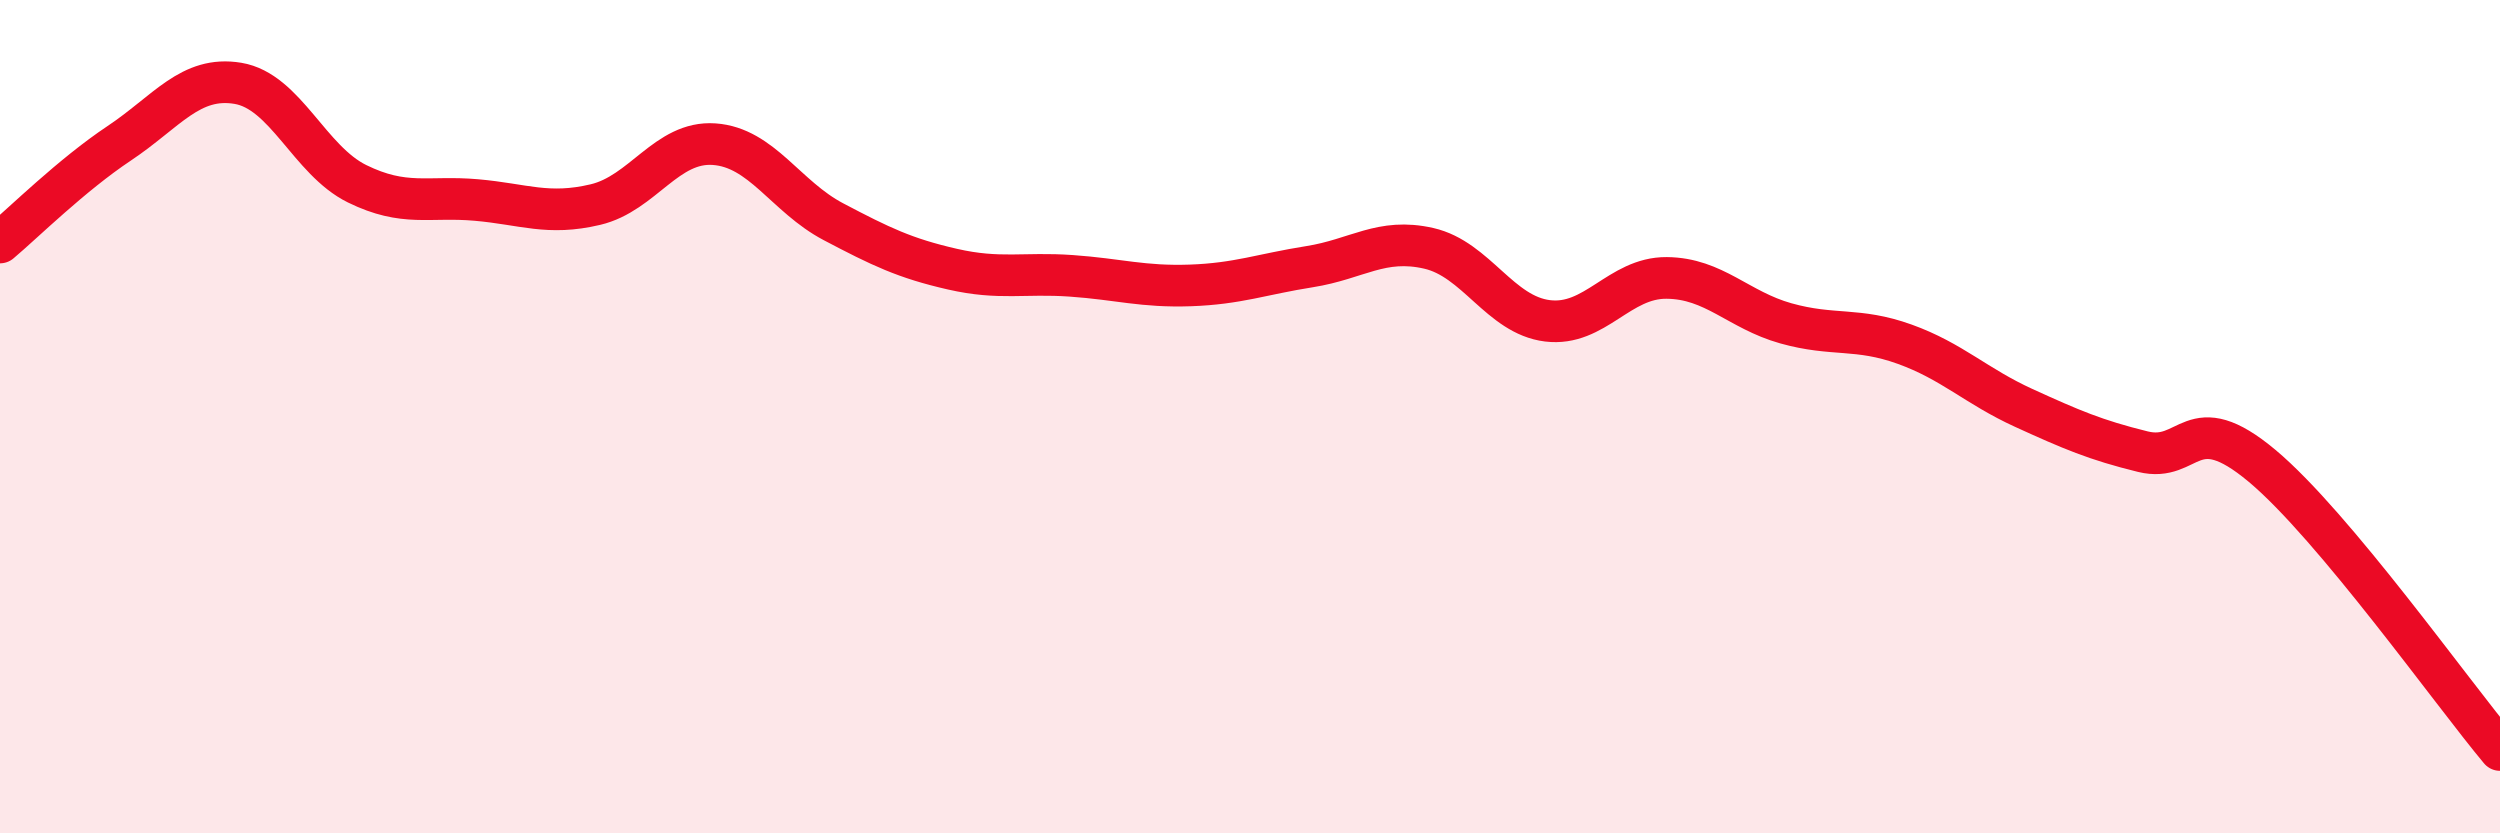
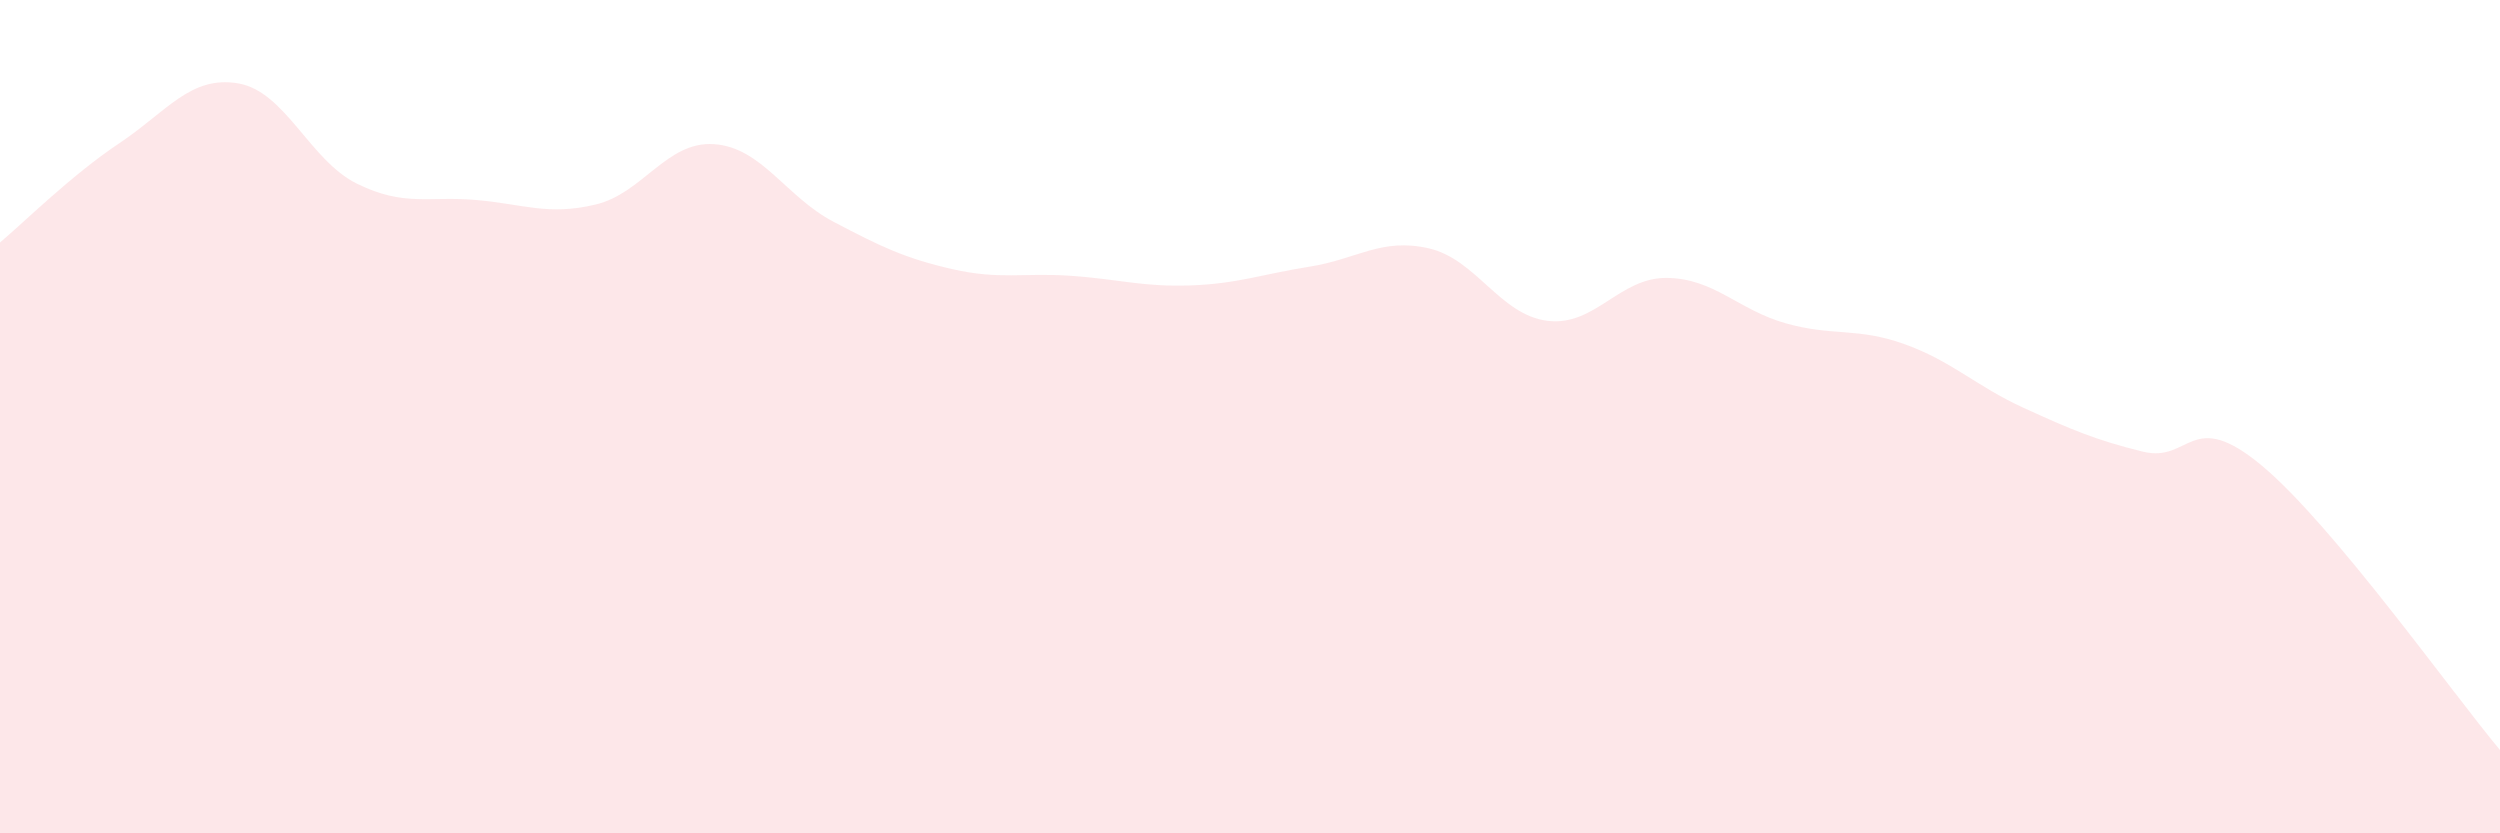
<svg xmlns="http://www.w3.org/2000/svg" width="60" height="20" viewBox="0 0 60 20">
  <path d="M 0,5.82 C 0.57,5.34 1.72,4.2 2.86,3.44 C 4,2.68 4.57,1.81 5.71,2 C 6.85,2.19 7.43,3.85 8.57,4.41 C 9.71,4.97 10.29,4.7 11.43,4.8 C 12.57,4.9 13.15,5.18 14.29,4.91 C 15.43,4.64 16,3.38 17.14,3.46 C 18.28,3.54 18.86,4.72 20,5.32 C 21.14,5.92 21.72,6.2 22.86,6.46 C 24,6.72 24.57,6.54 25.71,6.62 C 26.85,6.7 27.43,6.89 28.57,6.85 C 29.71,6.81 30.29,6.58 31.43,6.4 C 32.57,6.22 33.15,5.7 34.29,5.96 C 35.43,6.22 36,7.56 37.14,7.7 C 38.28,7.84 38.86,6.66 40,6.67 C 41.14,6.68 41.72,7.44 42.86,7.76 C 44,8.08 44.57,7.85 45.71,8.26 C 46.85,8.67 47.43,9.27 48.57,9.79 C 49.71,10.31 50.29,10.56 51.43,10.84 C 52.57,11.12 52.58,9.75 54.29,11.18 C 56,12.61 58.86,16.64 60,18L60 20L0 20Z" fill="#EB0A25" opacity="0.1" stroke-linecap="round" stroke-linejoin="round" />
-   <path d="M 0,5.82 C 0.57,5.34 1.72,4.2 2.86,3.44 C 4,2.68 4.57,1.81 5.71,2 C 6.85,2.19 7.43,3.85 8.57,4.41 C 9.71,4.97 10.29,4.7 11.43,4.8 C 12.57,4.9 13.15,5.18 14.29,4.91 C 15.43,4.64 16,3.38 17.14,3.46 C 18.28,3.54 18.86,4.72 20,5.32 C 21.14,5.92 21.72,6.2 22.86,6.46 C 24,6.72 24.57,6.54 25.71,6.62 C 26.85,6.7 27.43,6.89 28.57,6.85 C 29.71,6.81 30.29,6.58 31.43,6.4 C 32.57,6.22 33.15,5.7 34.29,5.96 C 35.43,6.22 36,7.56 37.14,7.7 C 38.28,7.84 38.86,6.66 40,6.67 C 41.14,6.68 41.72,7.44 42.86,7.76 C 44,8.08 44.57,7.85 45.71,8.26 C 46.85,8.67 47.43,9.27 48.57,9.79 C 49.71,10.31 50.29,10.56 51.43,10.84 C 52.57,11.12 52.58,9.75 54.29,11.18 C 56,12.61 58.86,16.64 60,18" stroke="#EB0A25" stroke-width="1" fill="none" stroke-linecap="round" stroke-linejoin="round" />
</svg>